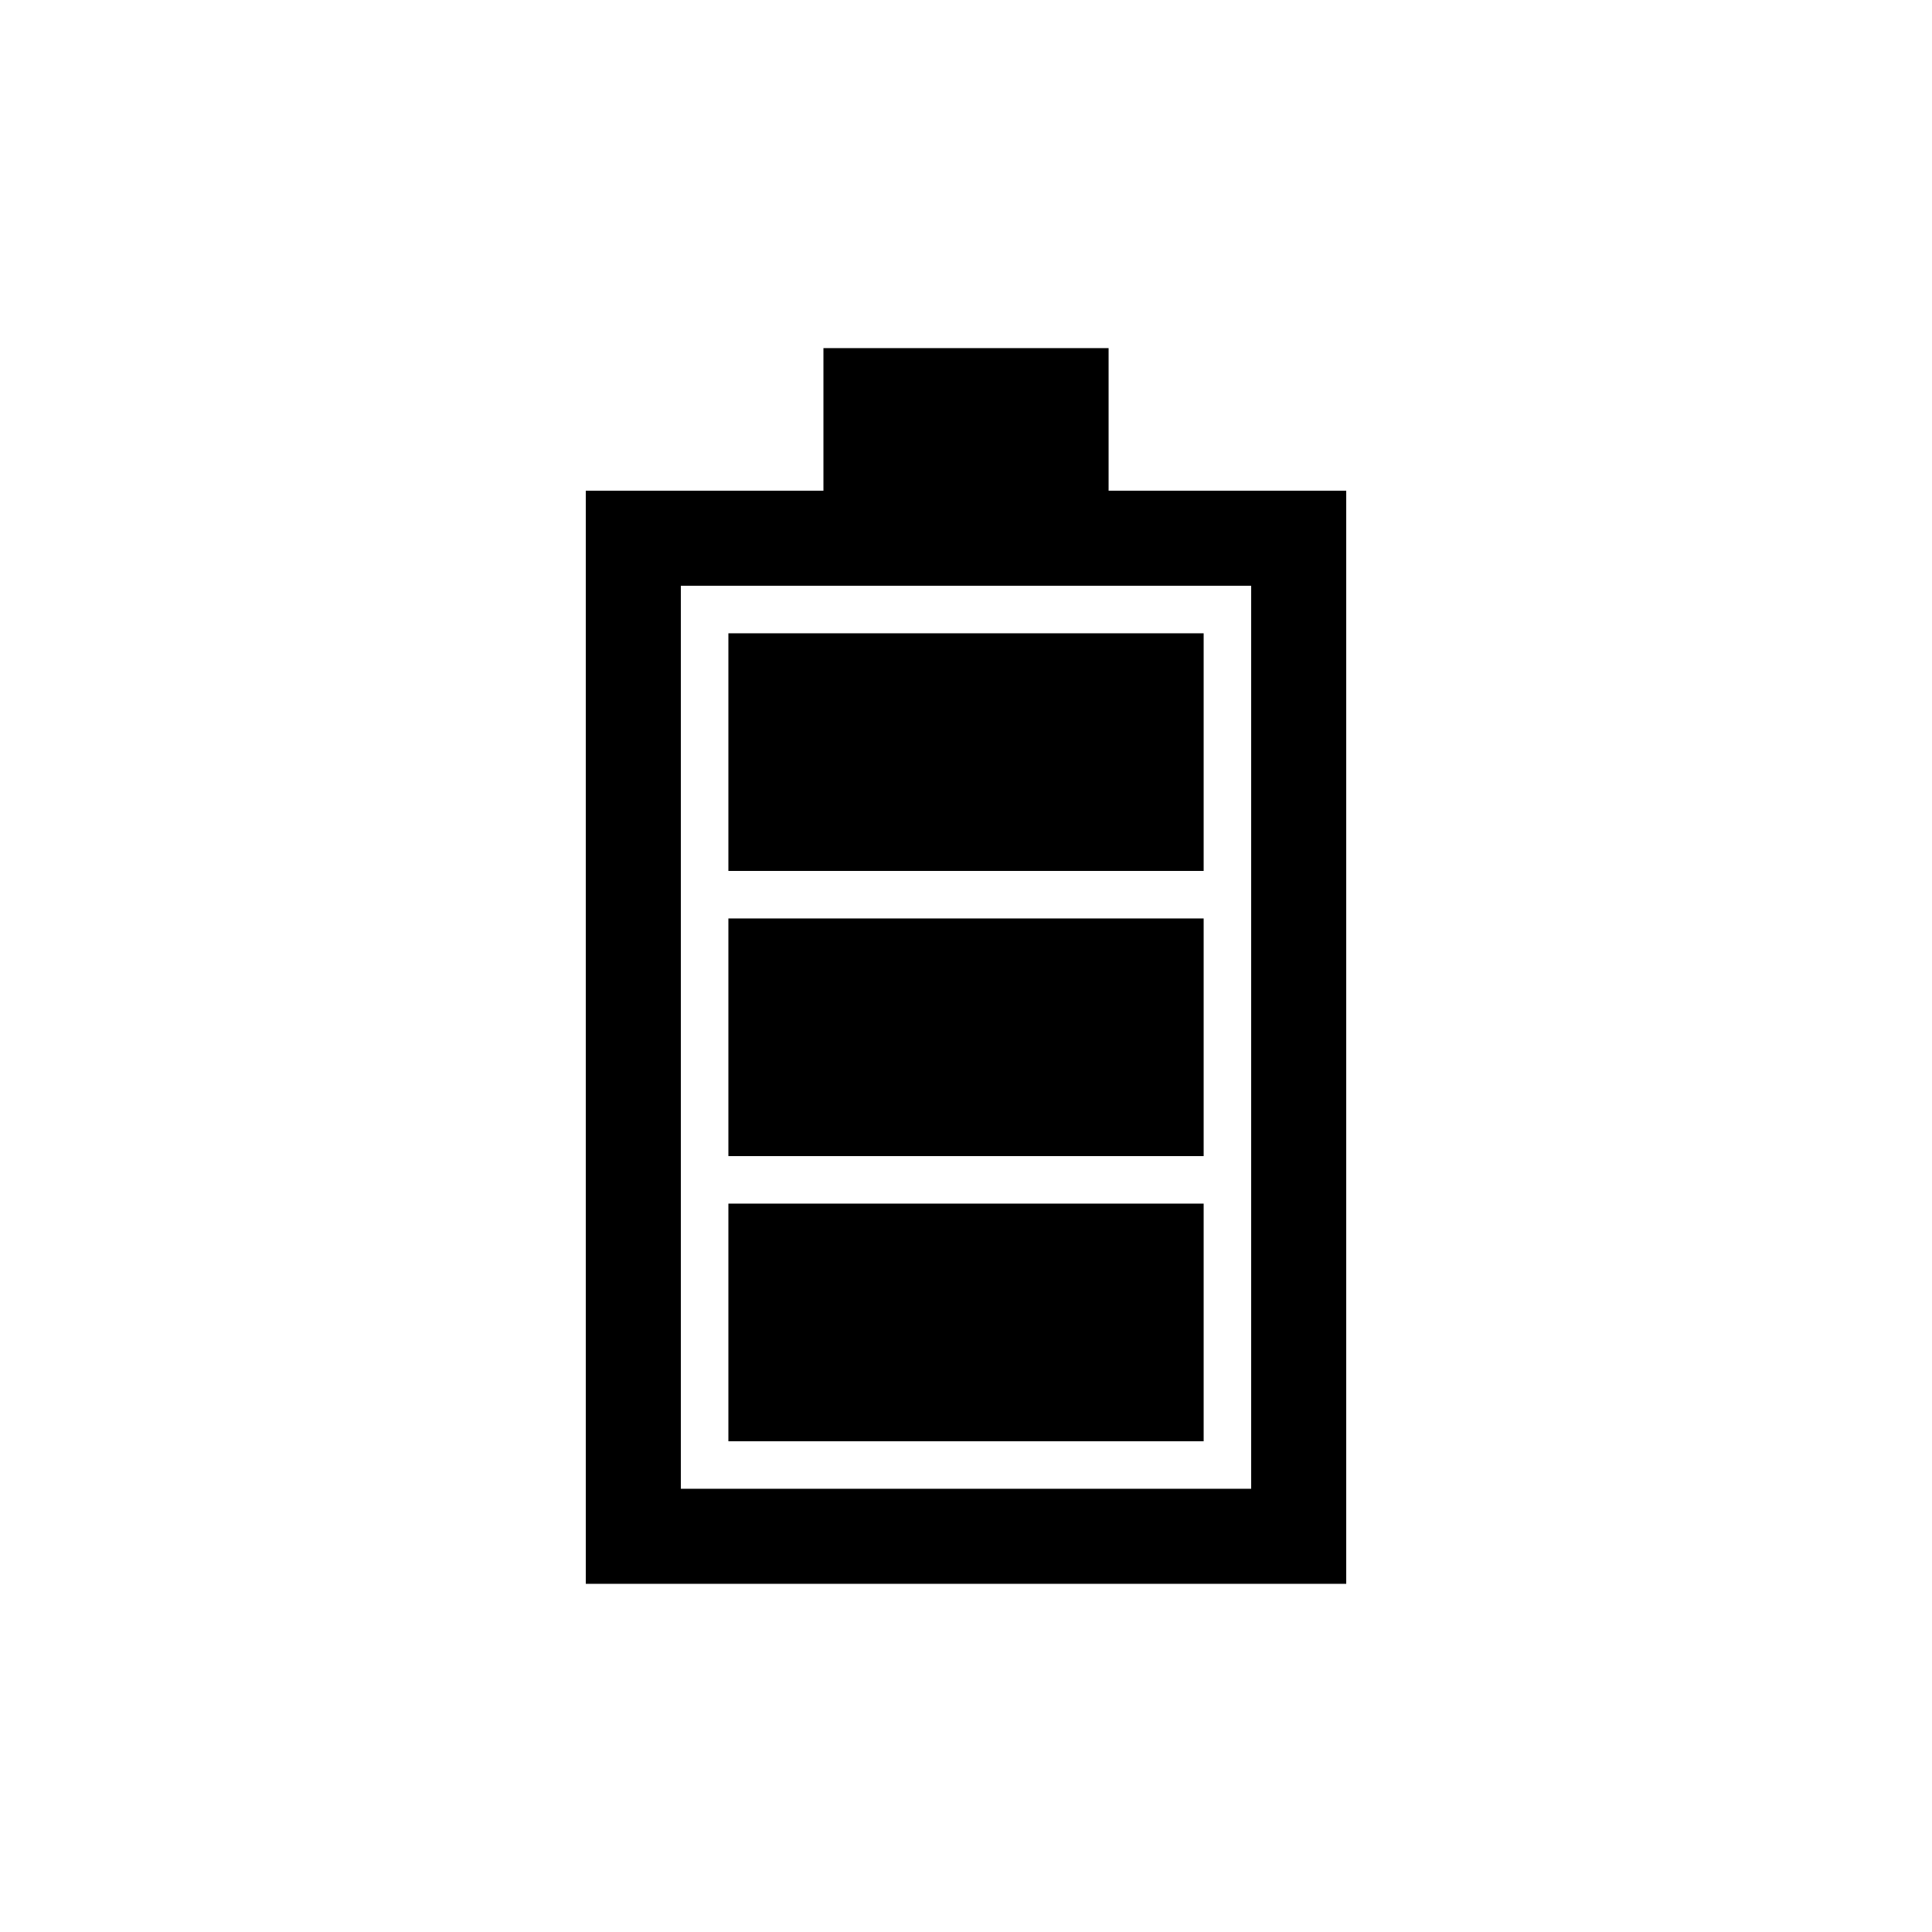
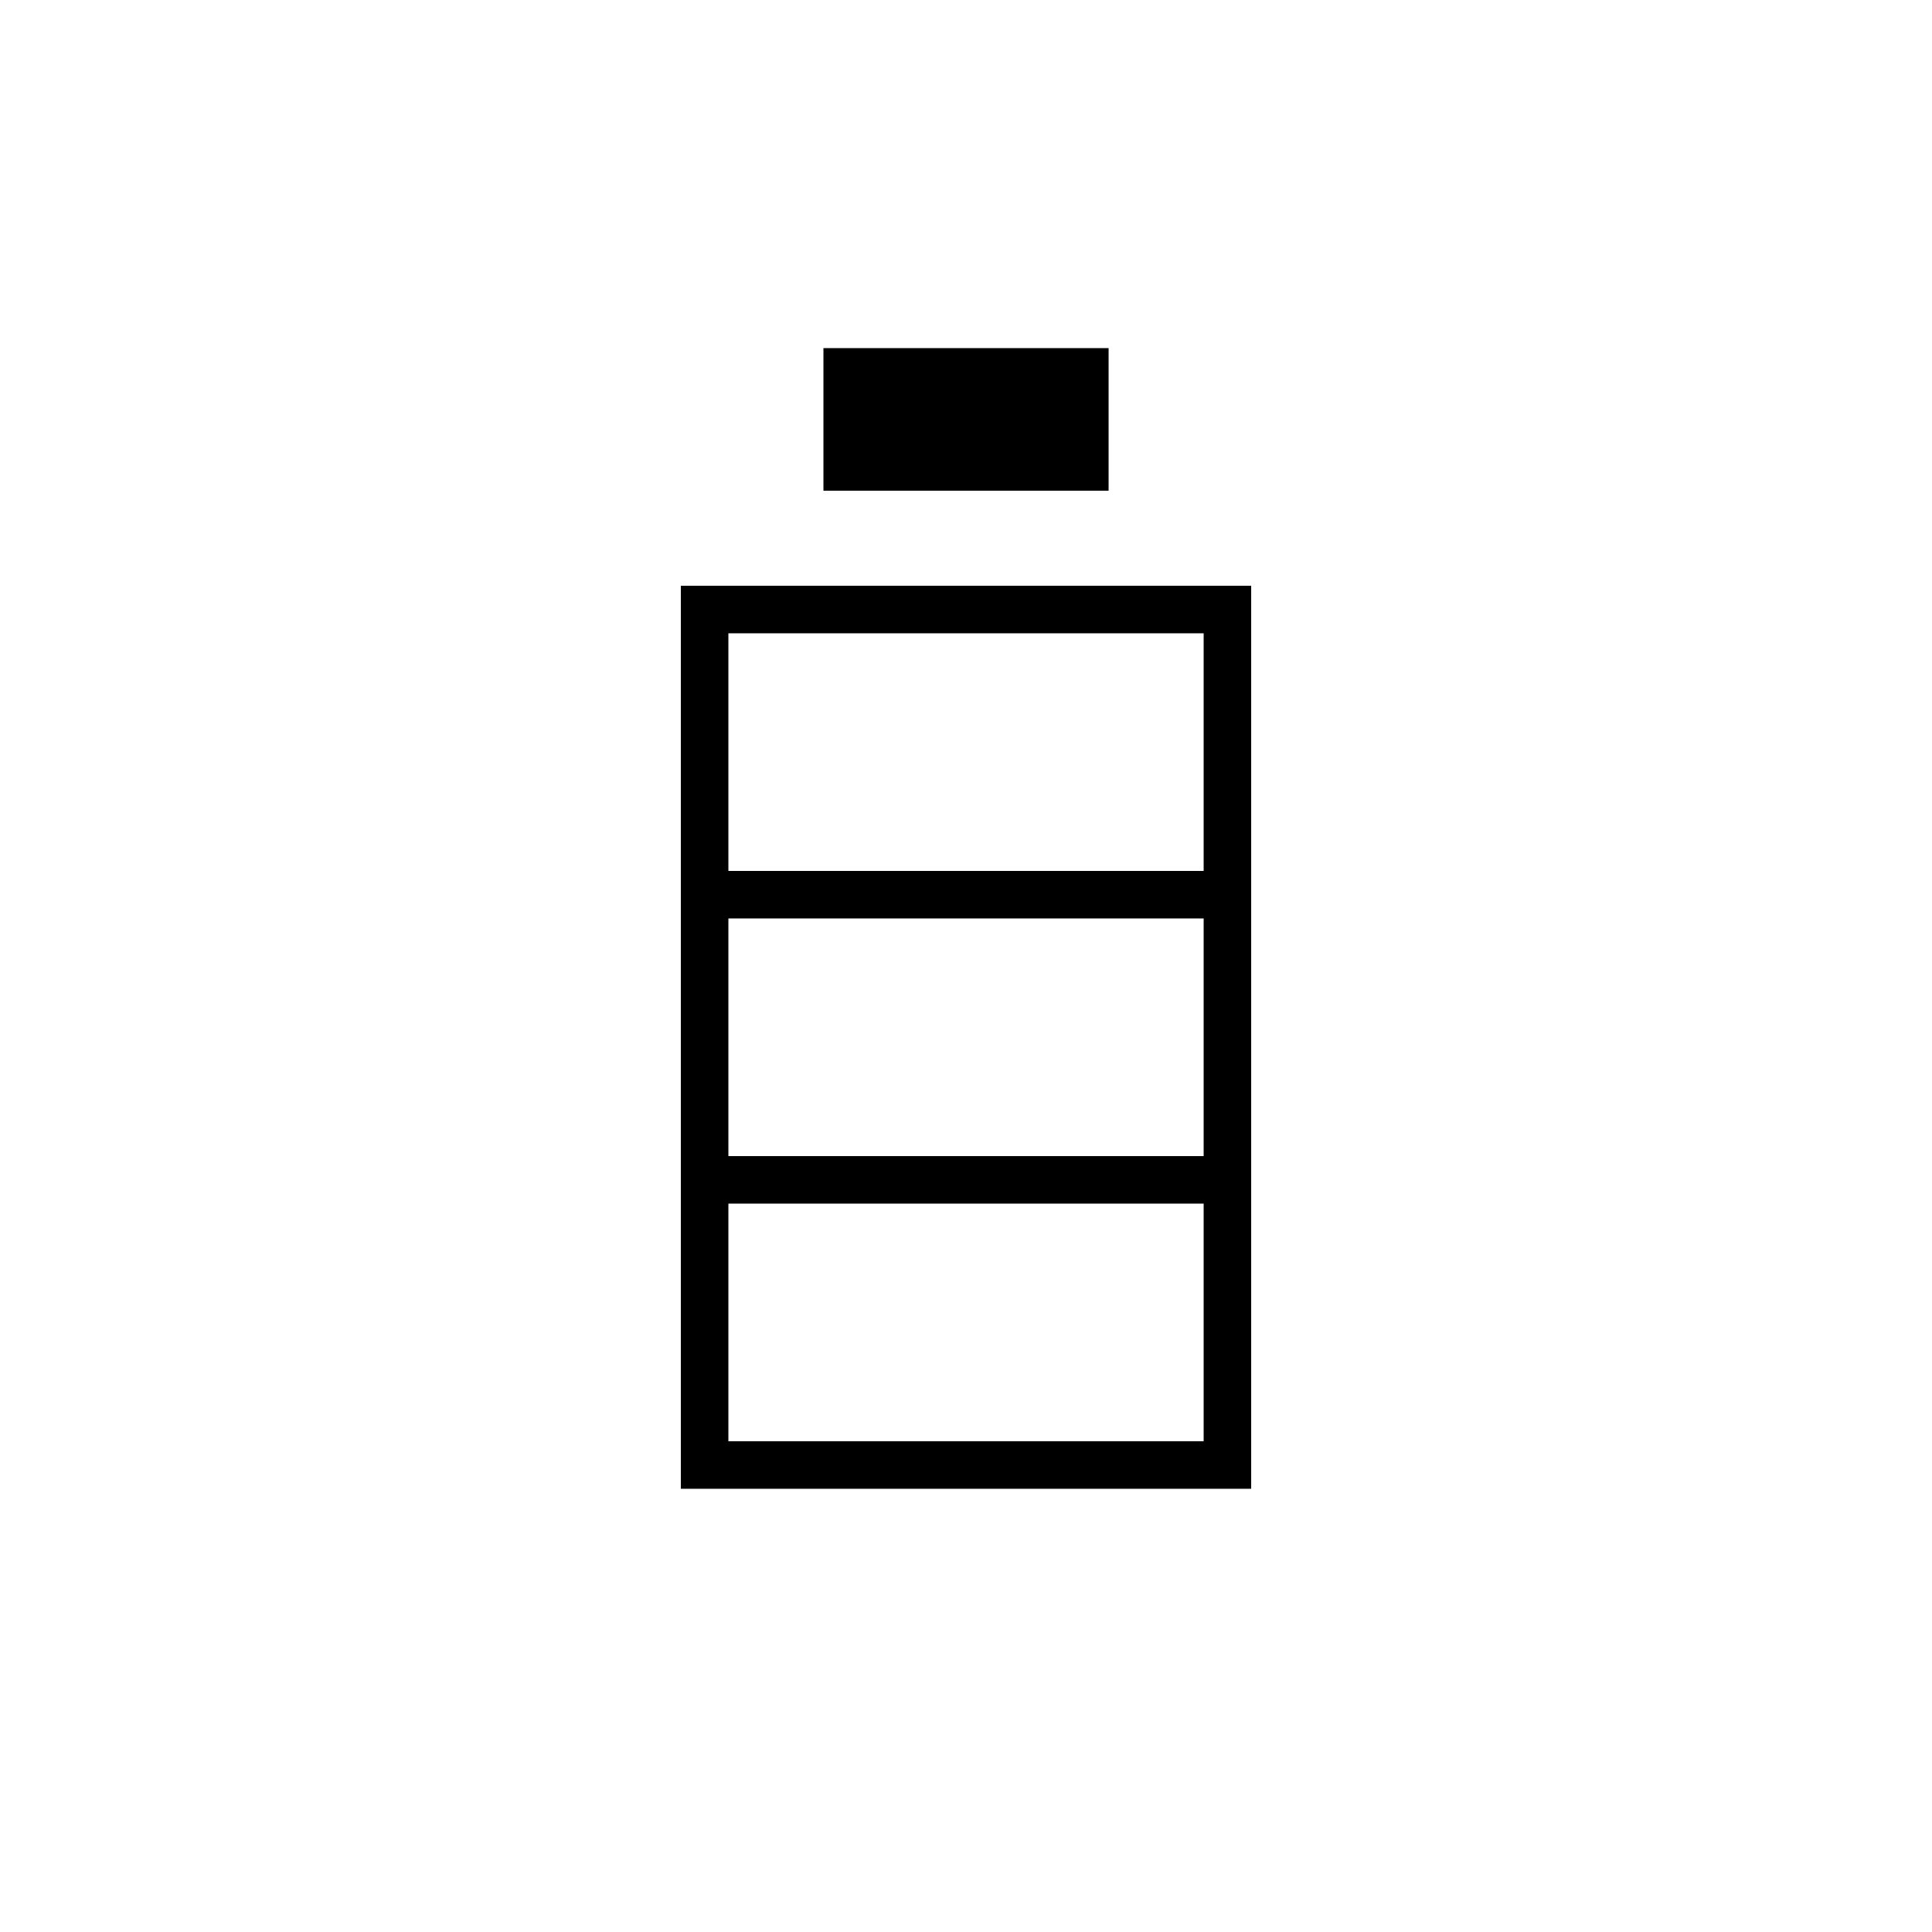
<svg xmlns="http://www.w3.org/2000/svg" fill="#000000" width="800px" height="800px" version="1.1" viewBox="144 144 512 512">
-   <path d="m462.98 311.83h-125.95v62.977h125.95zm0 75.57h-125.95v62.977h125.95zm-25.191-113.36v-37.785h-75.57v37.785h-62.977v289.69h201.52v-289.69zm37.785 264.5h-151.14v-239.31h151.14zm-12.594-75.57h-125.95v62.977h125.95z" fill-rule="evenodd" />
+   <path d="m462.98 311.83h-125.95v62.977h125.95zm0 75.57h-125.95v62.977h125.95zm-25.191-113.36v-37.785h-75.57v37.785h-62.977v289.69v-289.69zm37.785 264.5h-151.14v-239.31h151.14zm-12.594-75.57h-125.95v62.977h125.95z" fill-rule="evenodd" />
</svg>